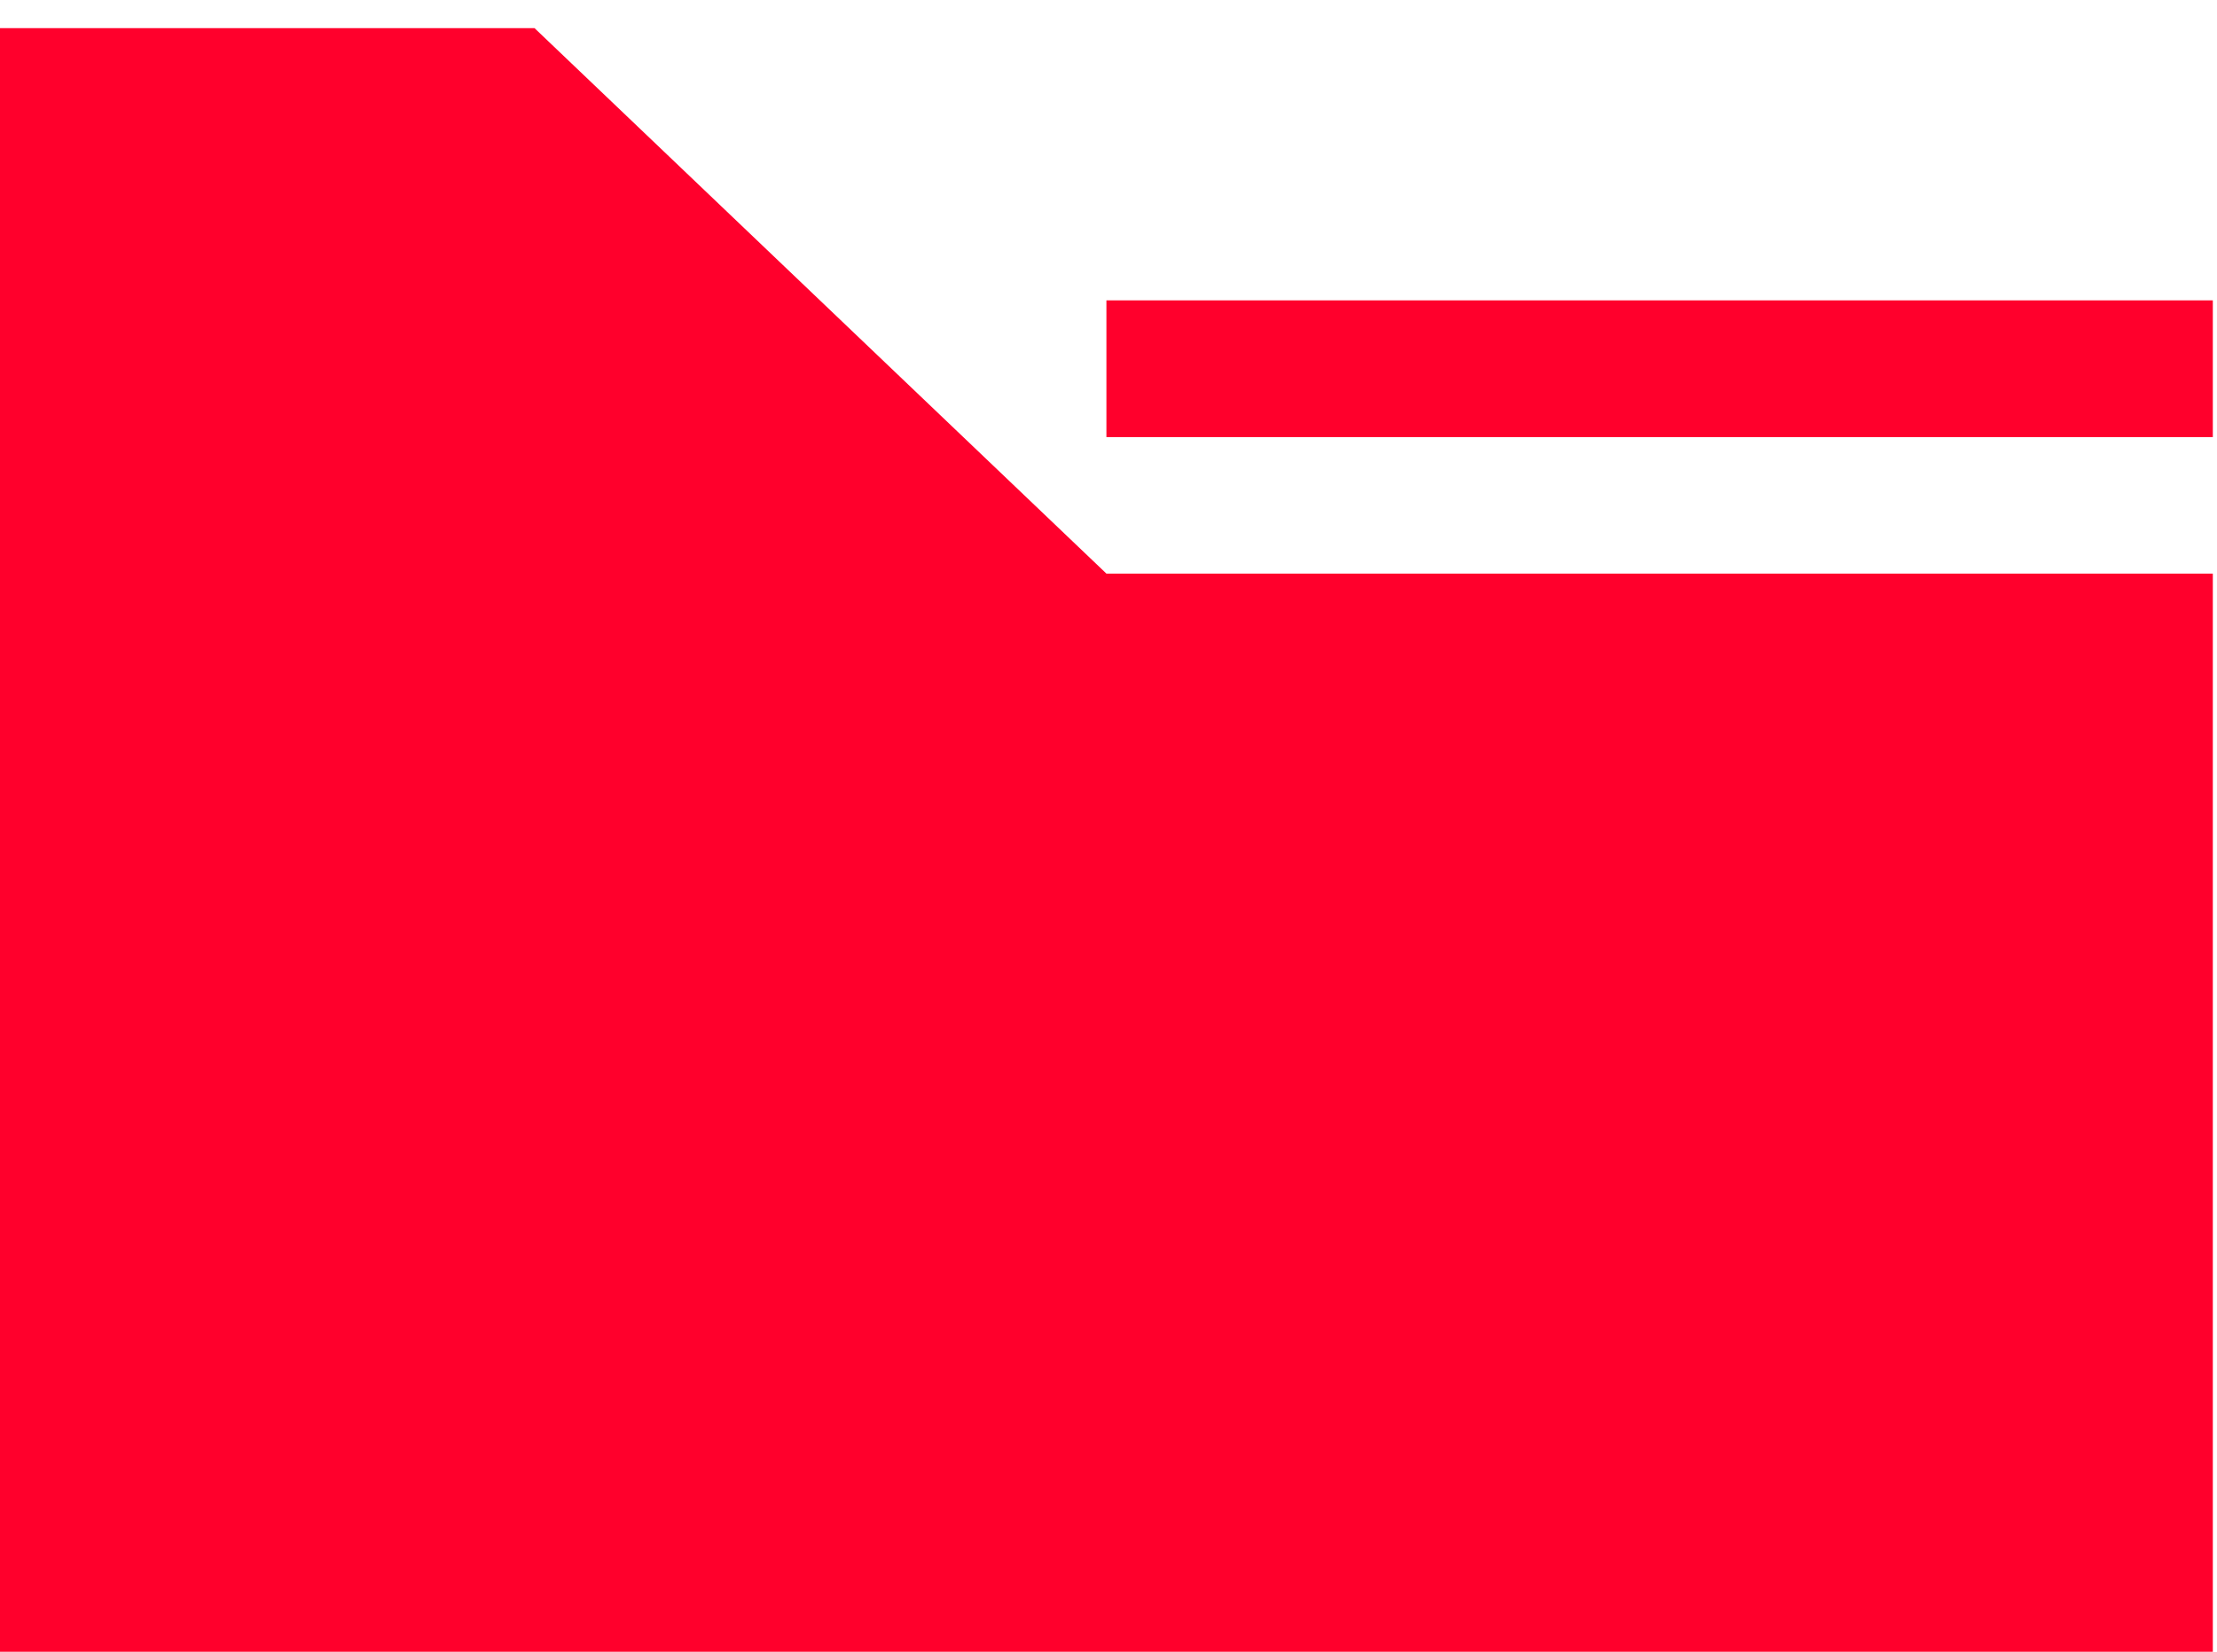
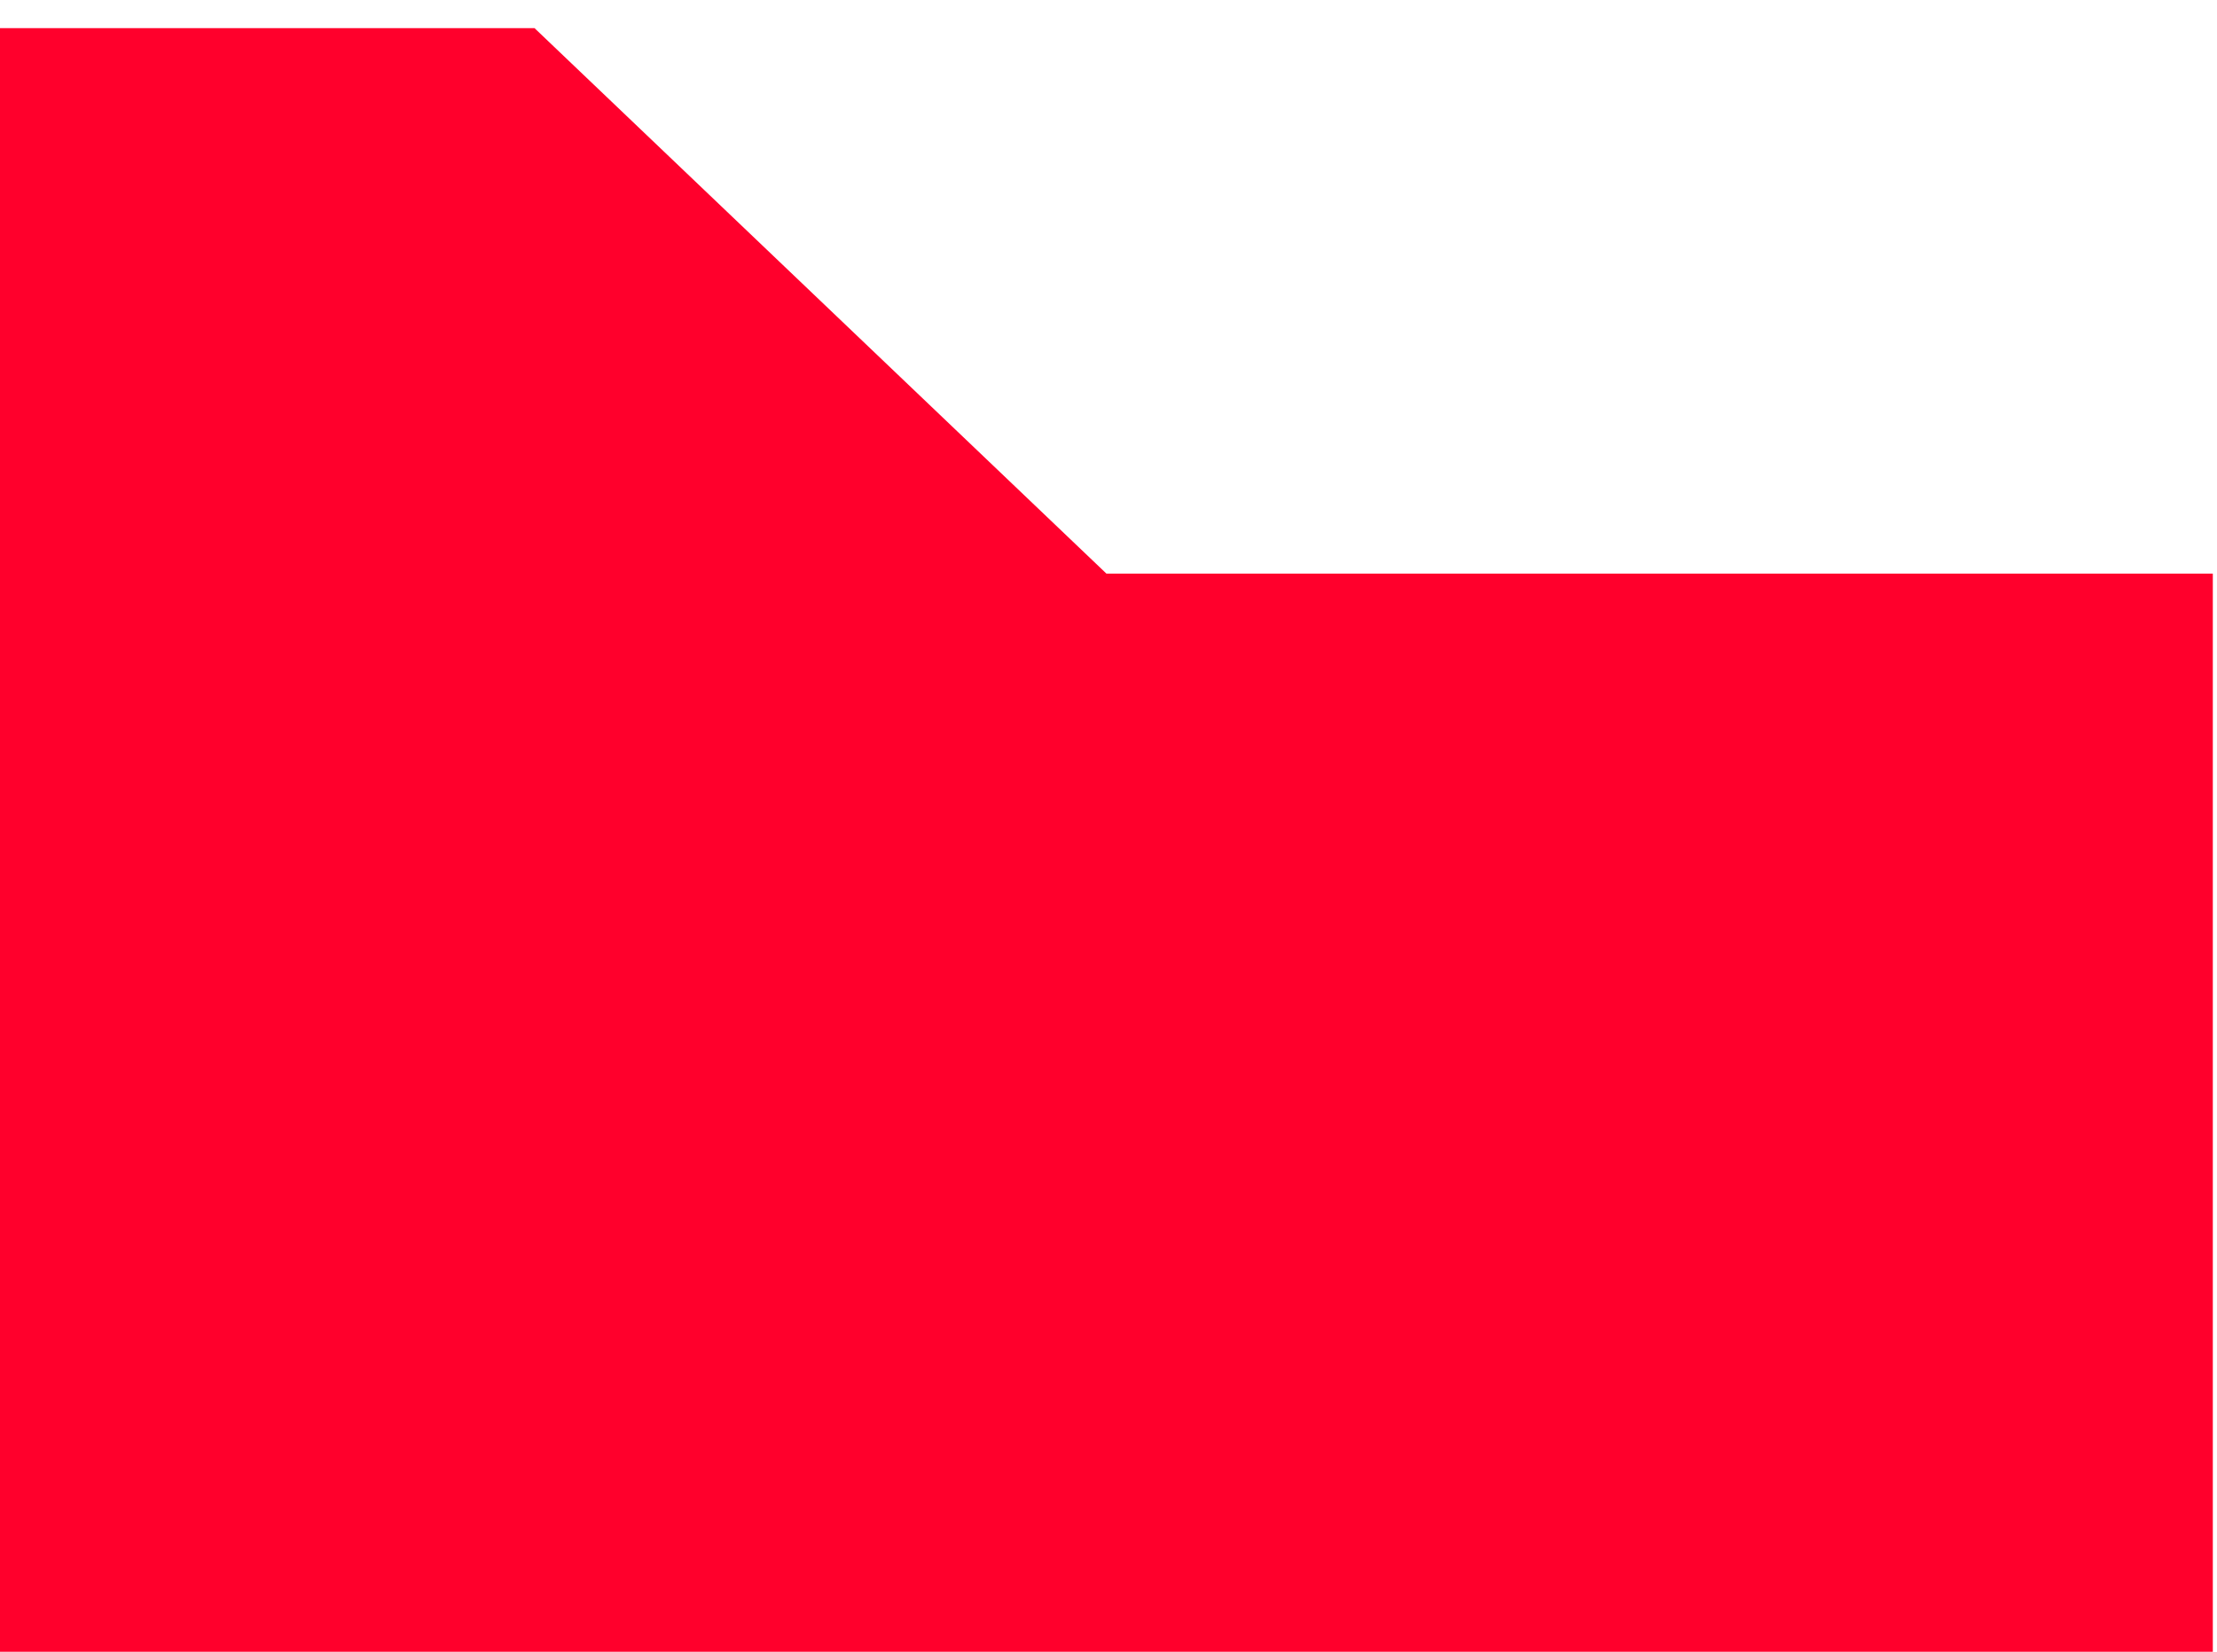
<svg xmlns="http://www.w3.org/2000/svg" width="51" height="38" viewBox="0 0 51 38" fill="none">
  <path d="M0 0.648V38H50.904V13.196H25.452L12.297 0.648H0Z" fill="#FF002C" />
-   <path d="M50.904 6.91H25.452V10.056H50.904V6.91Z" fill="#FF002C" />
</svg>